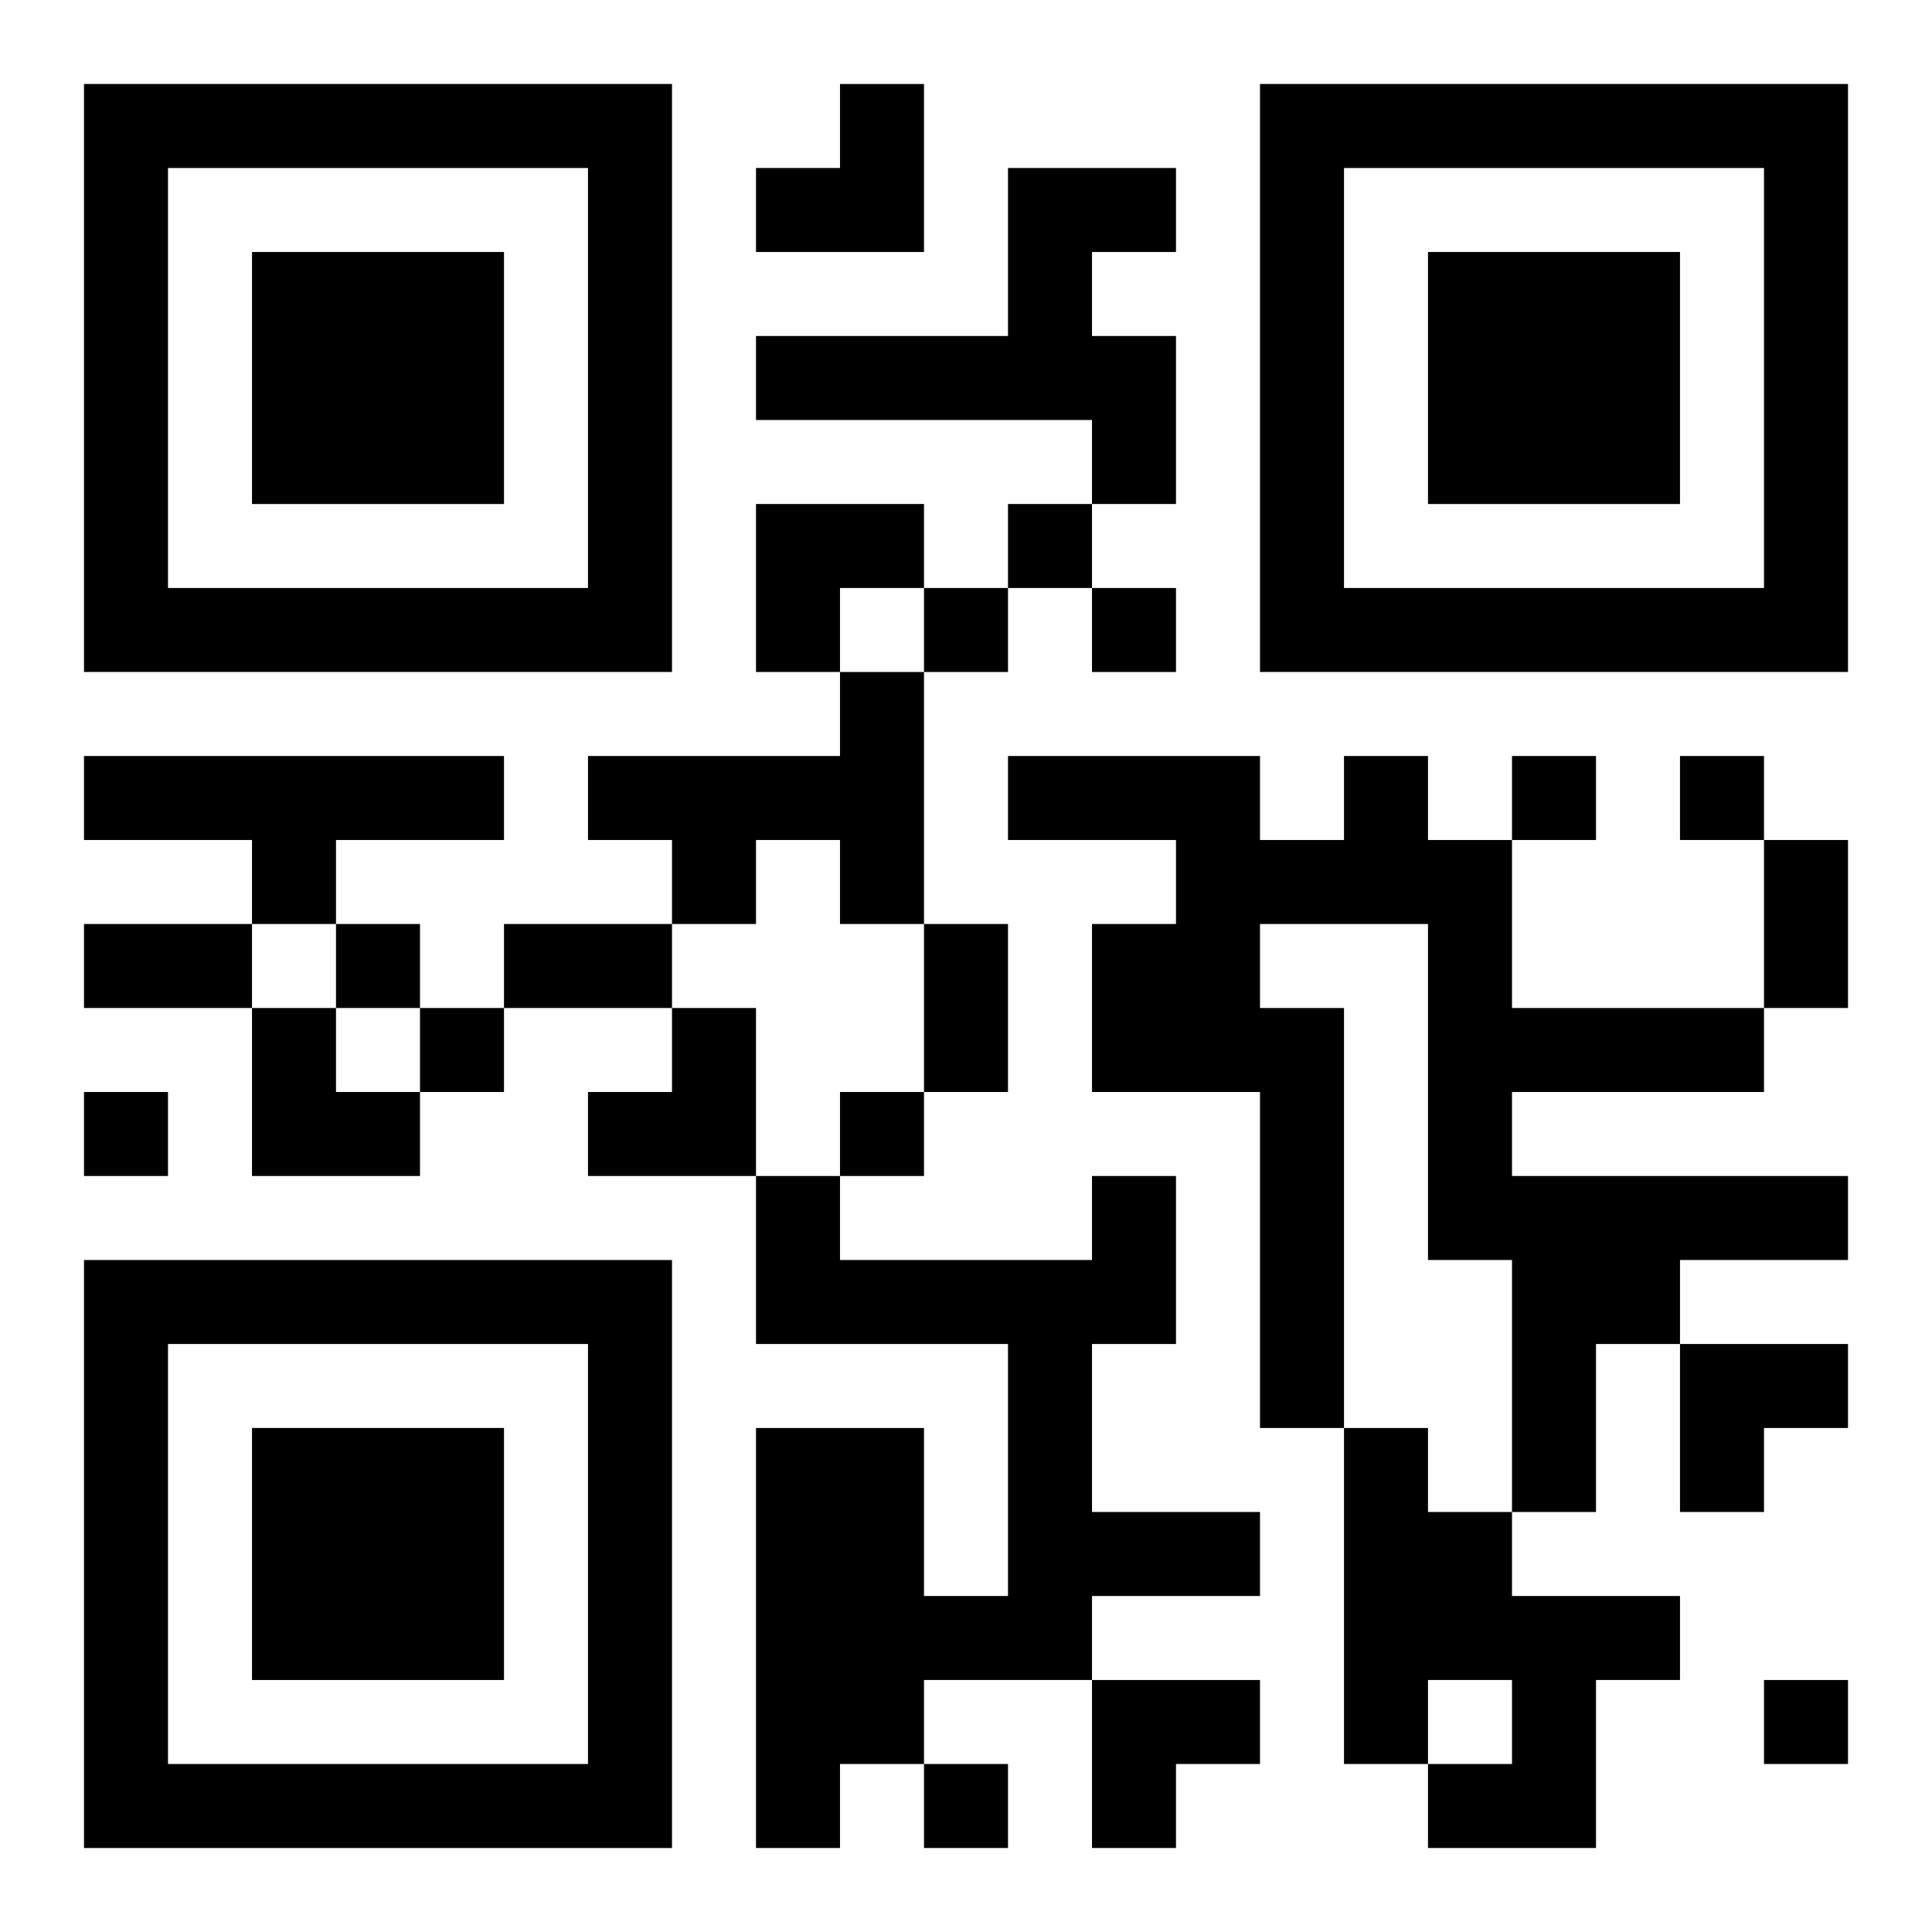
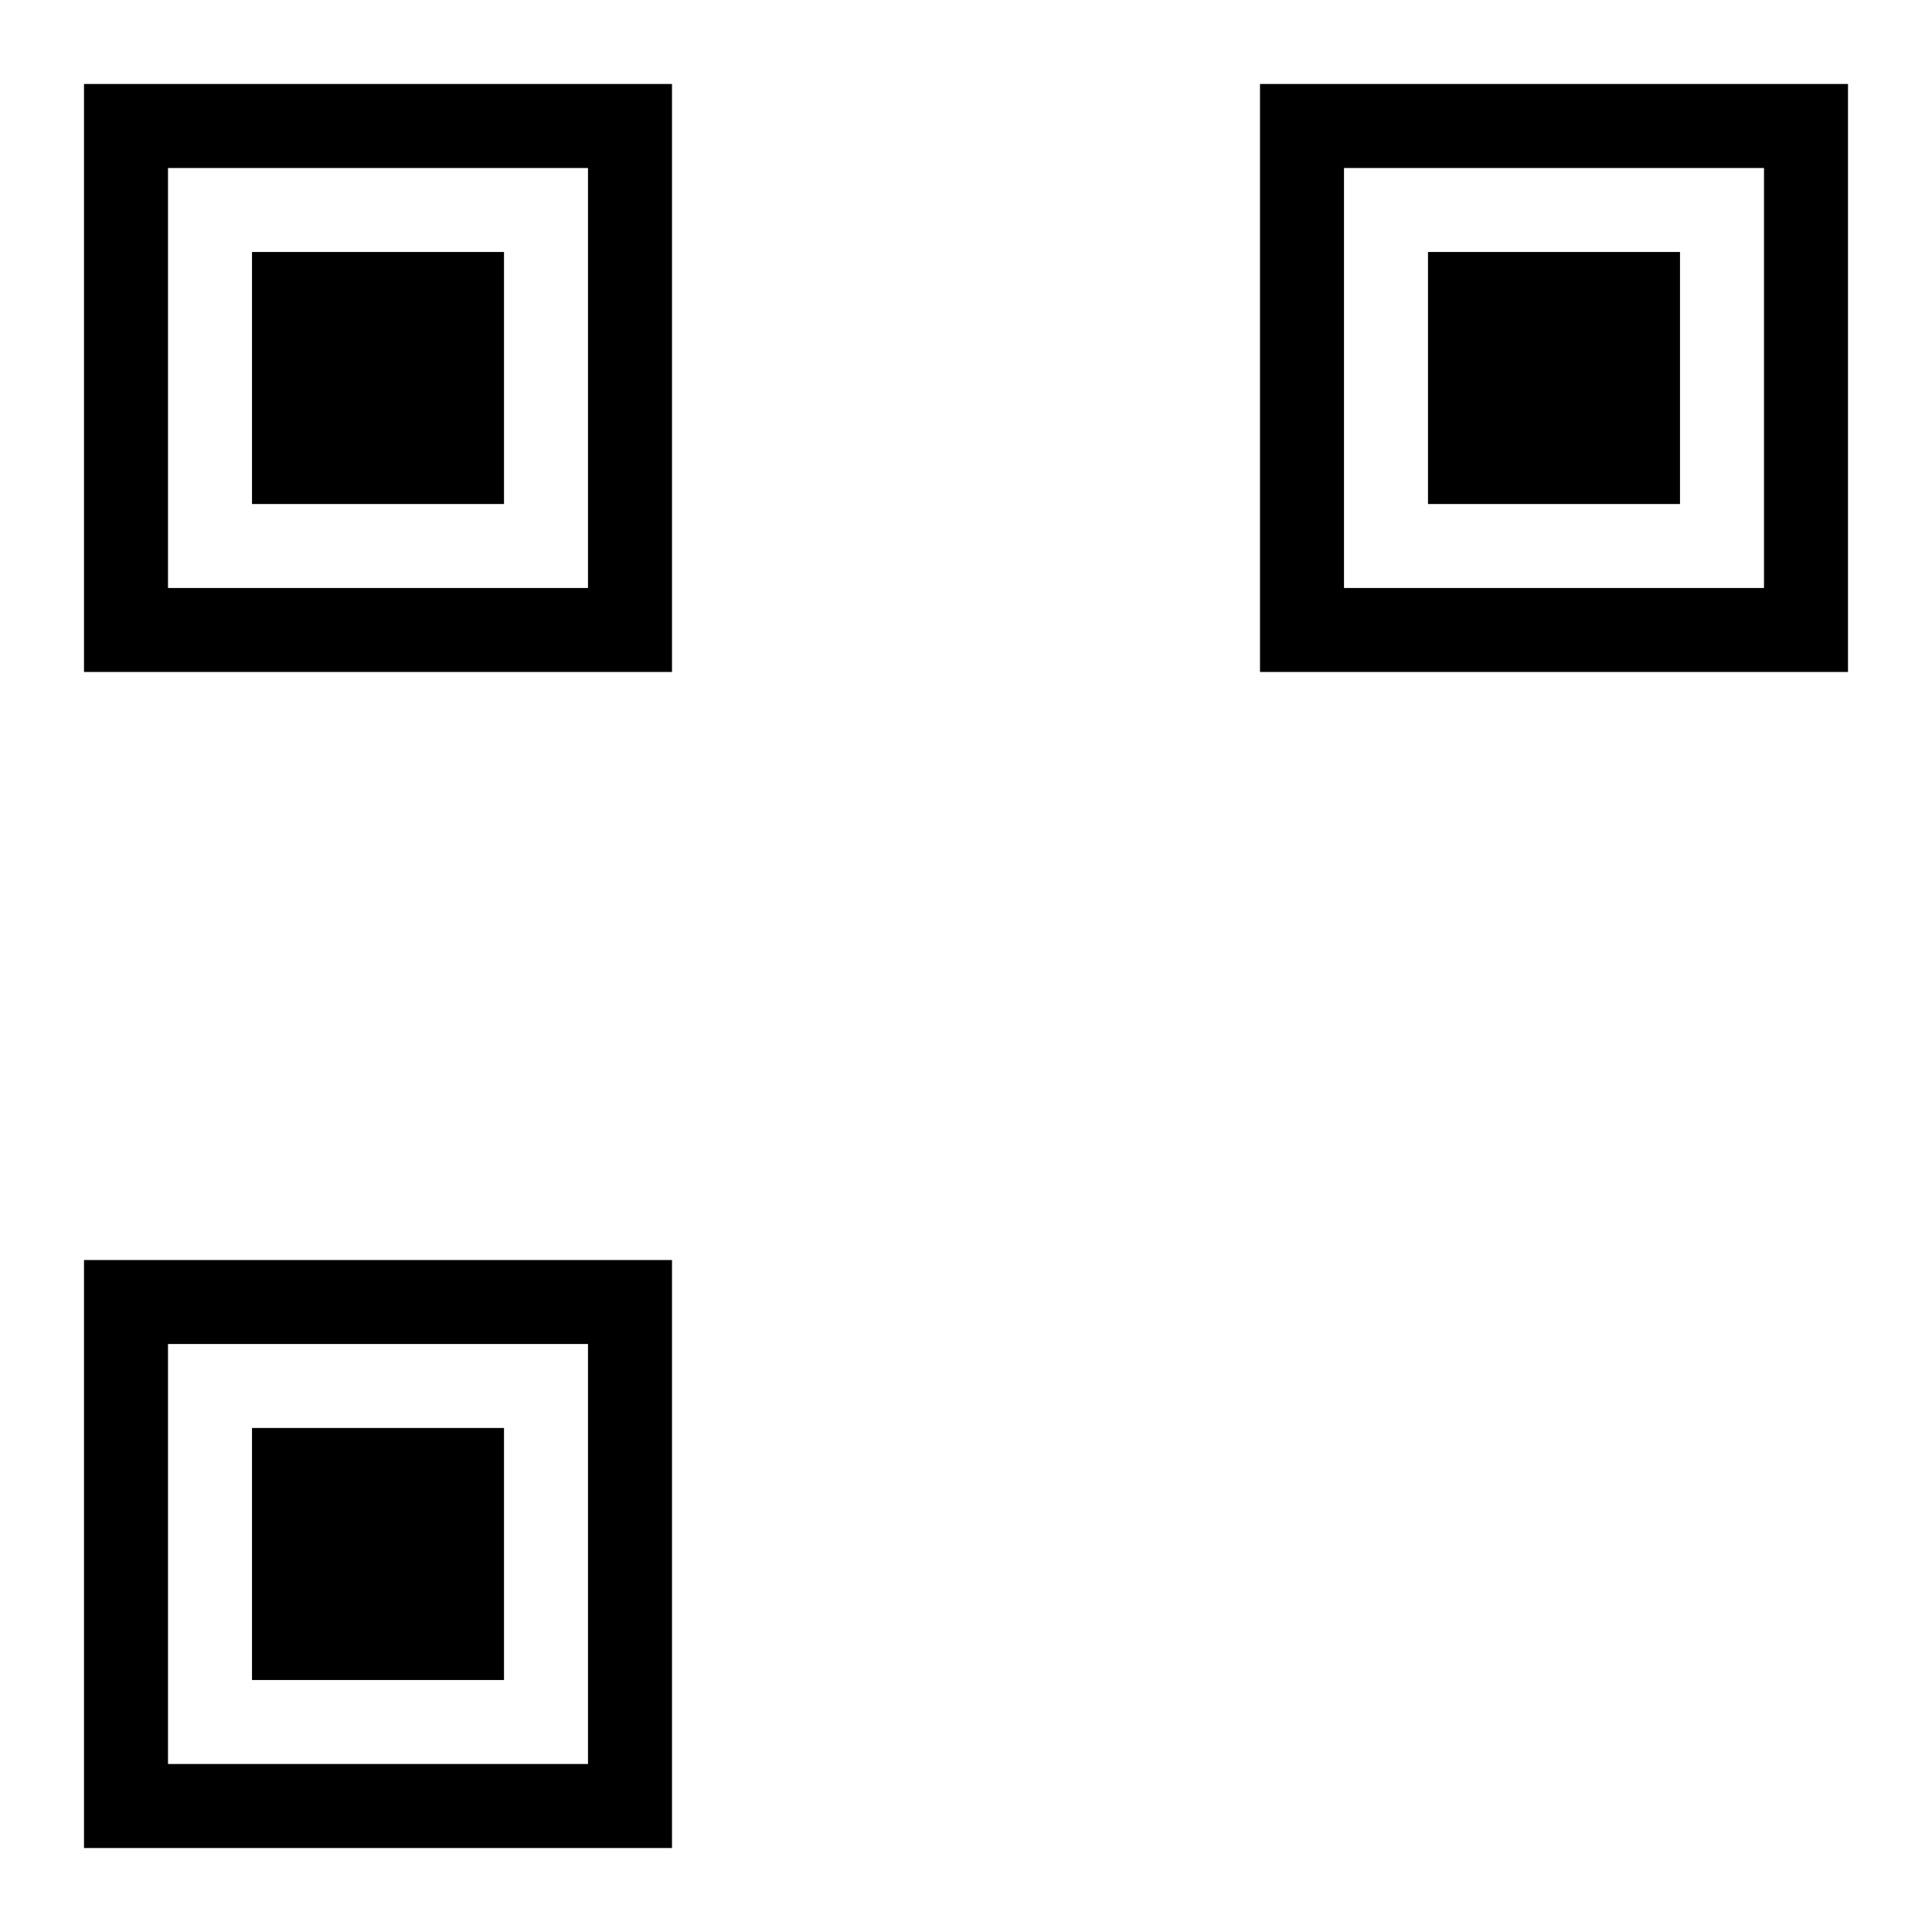
<svg xmlns="http://www.w3.org/2000/svg" xmlns:xlink="http://www.w3.org/1999/xlink" width="250" height="250" baseProfile="full" version="1.1" viewBox="-1 -1 23 23">
  <symbol id="a">
    <path d="m0 7v7h7v-7h-7zm1 1h5v5h-5v-5zm1 1v3h3v-3h-3z" />
  </symbol>
  <use y="-7" xlink:href="#a" />
  <use y="7" xlink:href="#a" />
  <use x="14" y="-7" xlink:href="#a" />
-   <path d="m11 1h2v1h-1v1h1v2h-1v-1h-4v-1h3v-2m-2 6h1v3h-1v-1h-1v1h-1v-1h-1v-1h3v-1m-9 1h5v1h-2v1h-1v-1h-2v-1m15 0h1v1h1v2h3v1h-3v1h4v1h-2v1h-1v2h-1v-3h-1v-4h-2v1h1v5h-1v-4h-2v-2h1v-1h-2v-1h3v1h1v-1m-3 5h1v2h-1v2h2v1h-2v1h-2v1h-1v1h-1v-5h2v2h1v-3h-3v-2h1v1h3v-1m3 3h1v1h1v1h2v1h-1v2h-2v-1h1v-1h-1v1h-1v-4m-4-11v1h1v-1h-1m-1 1v1h1v-1h-1m2 0v1h1v-1h-1m5 2v1h1v-1h-1m2 0v1h1v-1h-1m-16 2v1h1v-1h-1m1 1v1h1v-1h-1m-4 1v1h1v-1h-1m9 0v1h1v-1h-1m11 7v1h1v-1h-1m-10 1v1h1v-1h-1m10-11h1v2h-1v-2m-20 1h2v1h-2v-1m5 0h2v1h-2v-1m5 0h1v2h-1v-2m-2-10m1 0h1v2h-2v-1h1zm-1 5h2v1h-1v1h-1zm-6 6h1v1h1v1h-2zm4 0m1 0h1v2h-2v-1h1zm12 4h2v1h-1v1h-1zm-7 4h2v1h-1v1h-1z" />
</svg>